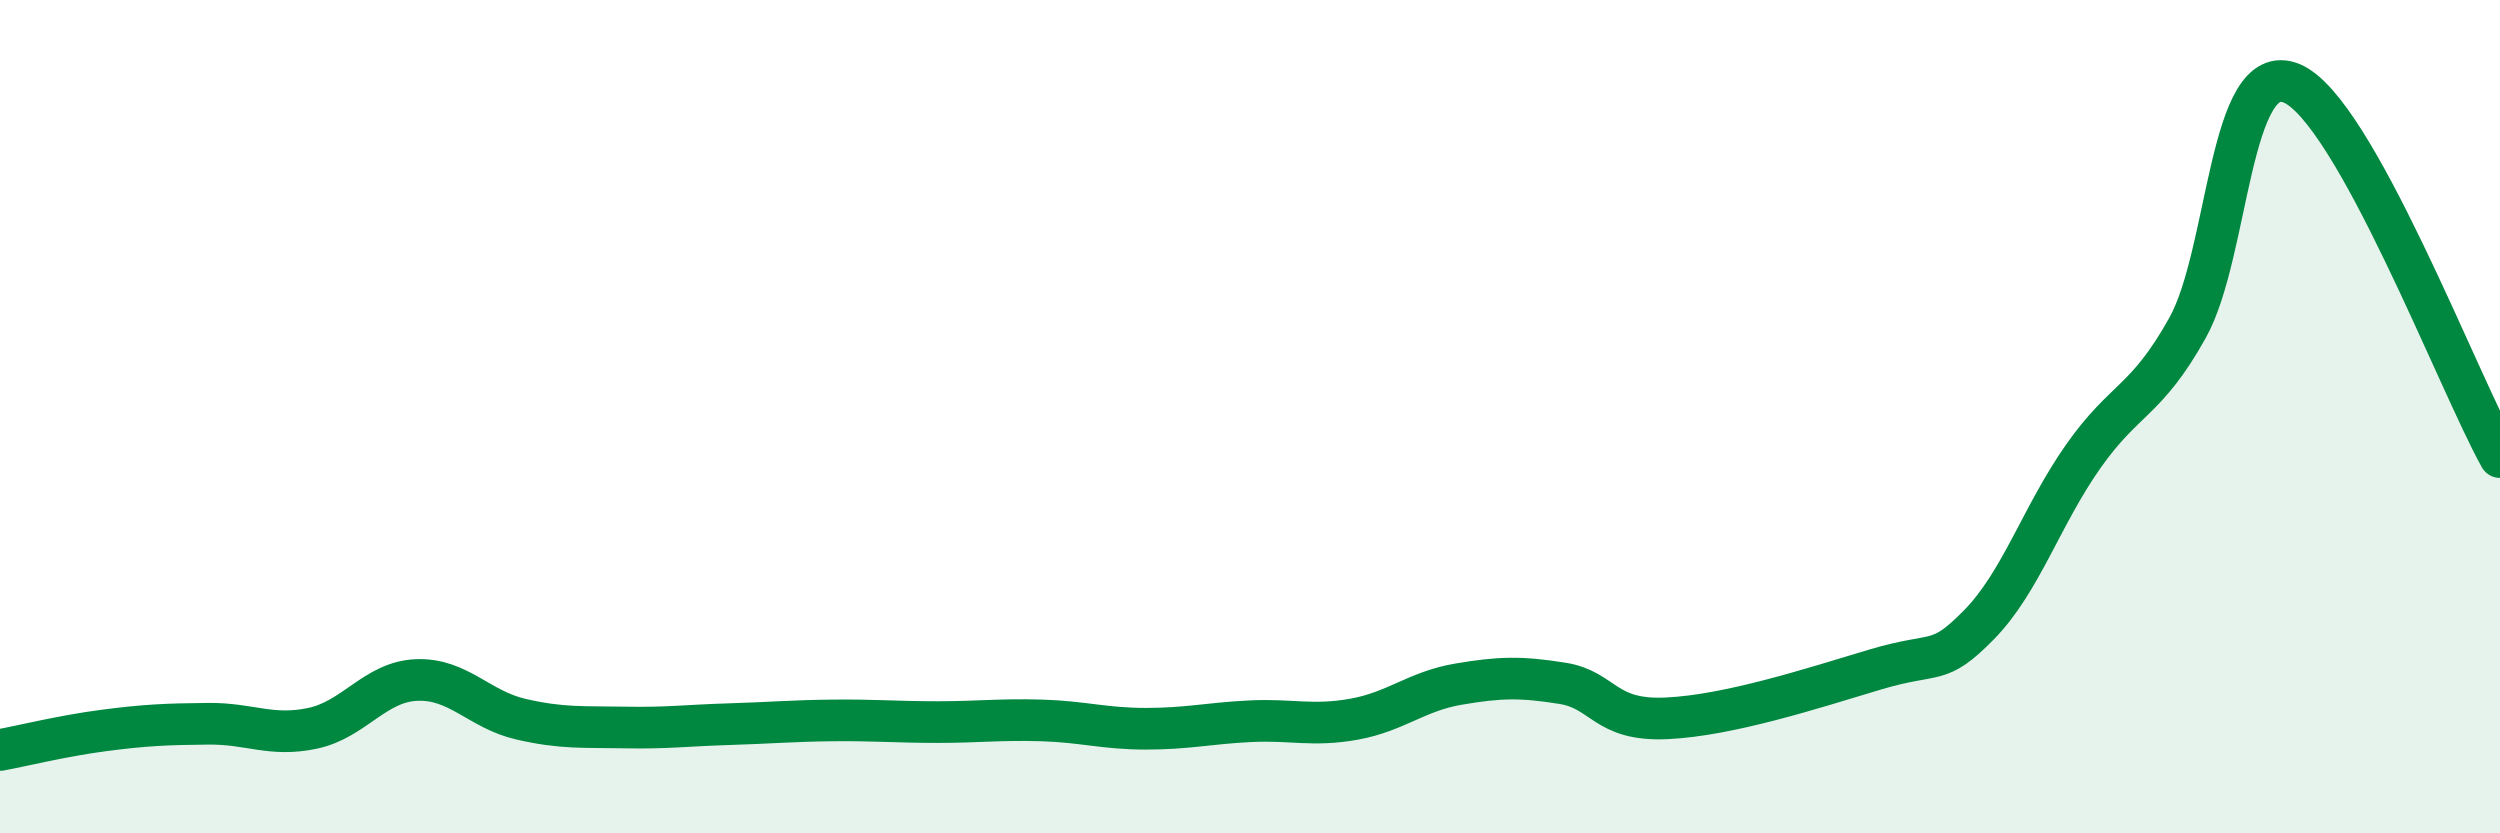
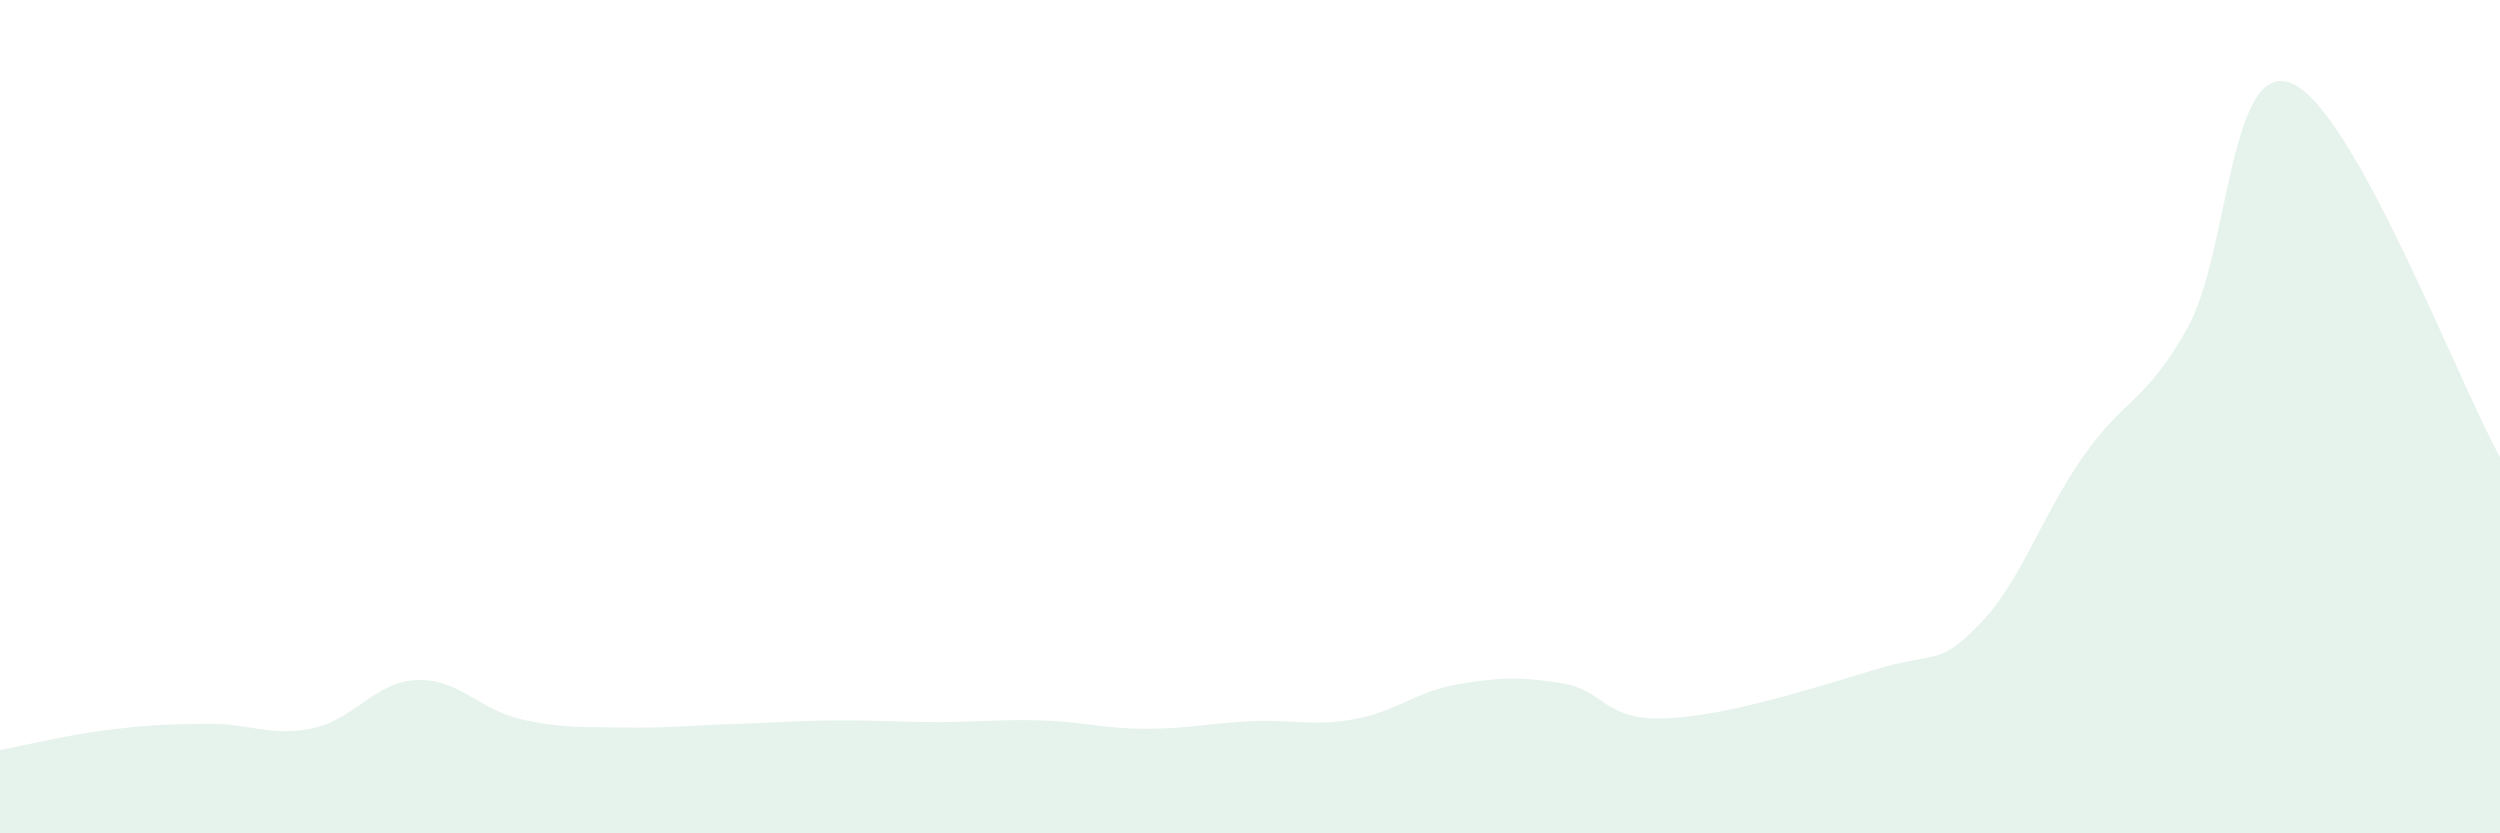
<svg xmlns="http://www.w3.org/2000/svg" width="60" height="20" viewBox="0 0 60 20">
  <path d="M 0,18 C 0.5,17.91 1.5,17.66 2.5,17.53 C 3.5,17.4 4,17.38 5,17.37 C 6,17.36 6.5,17.69 7.5,17.48 C 8.5,17.27 9,16.36 10,16.32 C 11,16.28 11.5,17.03 12.5,17.26 C 13.5,17.49 14,17.44 15,17.46 C 16,17.48 16.5,17.41 17.5,17.38 C 18.5,17.35 19,17.3 20,17.29 C 21,17.28 21.5,17.33 22.5,17.33 C 23.5,17.33 24,17.26 25,17.29 C 26,17.32 26.5,17.49 27.5,17.49 C 28.5,17.49 29,17.36 30,17.31 C 31,17.26 31.5,17.44 32.5,17.26 C 33.5,17.08 34,16.59 35,16.42 C 36,16.25 36.5,16.24 37.5,16.4 C 38.5,16.56 38.5,17.31 40,17.24 C 41.5,17.17 43.5,16.52 45,16.07 C 46.5,15.62 46.5,16.01 47.5,14.99 C 48.5,13.97 49,12.37 50,10.95 C 51,9.53 51.5,9.66 52.5,7.87 C 53.5,6.08 53.5,1.38 55,2 C 56.5,2.62 59,9.18 60,10.97L60 20L0 20Z" fill="#008740" opacity="0.1" stroke-linecap="round" stroke-linejoin="round" />
-   <path d="M 0,18 C 0.5,17.91 1.5,17.66 2.5,17.53 C 3.5,17.4 4,17.38 5,17.37 C 6,17.36 6.5,17.69 7.5,17.48 C 8.5,17.27 9,16.36 10,16.32 C 11,16.28 11.5,17.03 12.5,17.26 C 13.5,17.49 14,17.44 15,17.46 C 16,17.48 16.5,17.41 17.5,17.38 C 18.5,17.35 19,17.3 20,17.29 C 21,17.28 21.5,17.33 22.5,17.33 C 23.5,17.33 24,17.26 25,17.29 C 26,17.32 26.5,17.49 27.5,17.49 C 28.5,17.49 29,17.36 30,17.31 C 31,17.26 31.5,17.44 32.5,17.26 C 33.5,17.08 34,16.59 35,16.42 C 36,16.25 36.5,16.24 37.5,16.4 C 38.5,16.56 38.5,17.31 40,17.24 C 41.5,17.17 43.5,16.52 45,16.07 C 46.5,15.62 46.5,16.01 47.5,14.99 C 48.5,13.97 49,12.37 50,10.95 C 51,9.53 51.5,9.66 52.5,7.87 C 53.5,6.08 53.5,1.38 55,2 C 56.5,2.62 59,9.18 60,10.97" stroke="#008740" stroke-width="1" fill="none" stroke-linecap="round" stroke-linejoin="round" />
</svg>